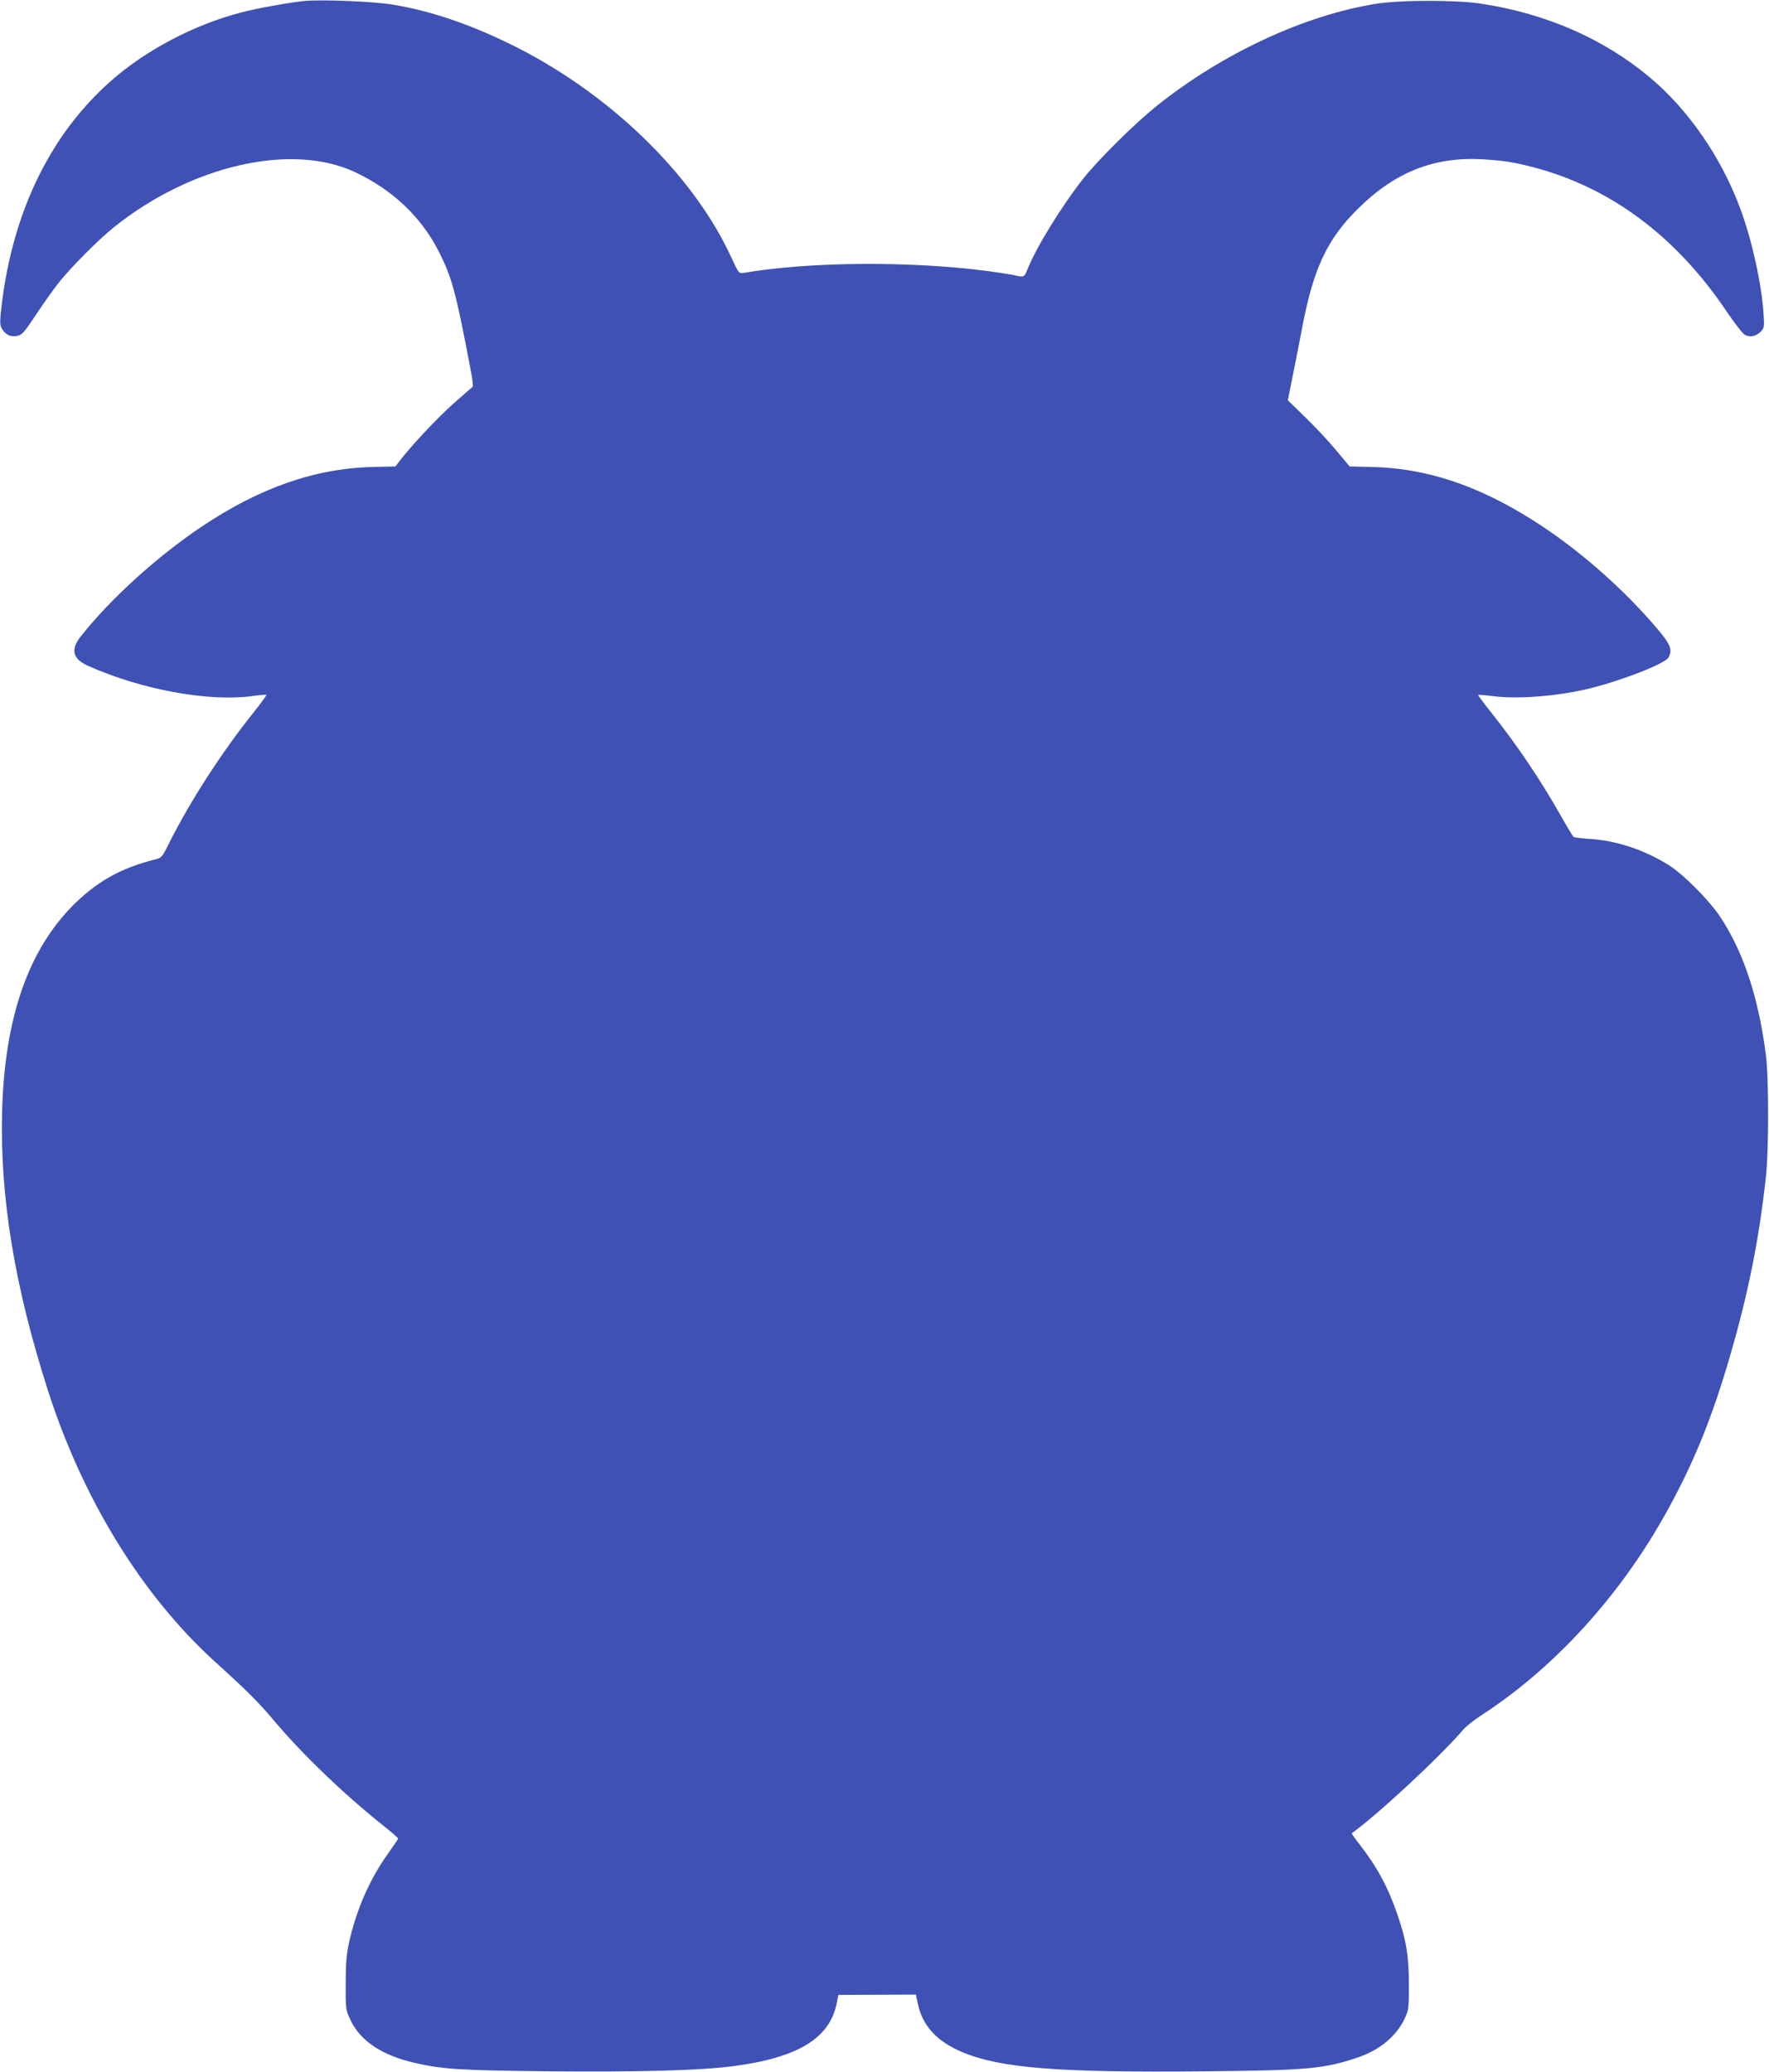
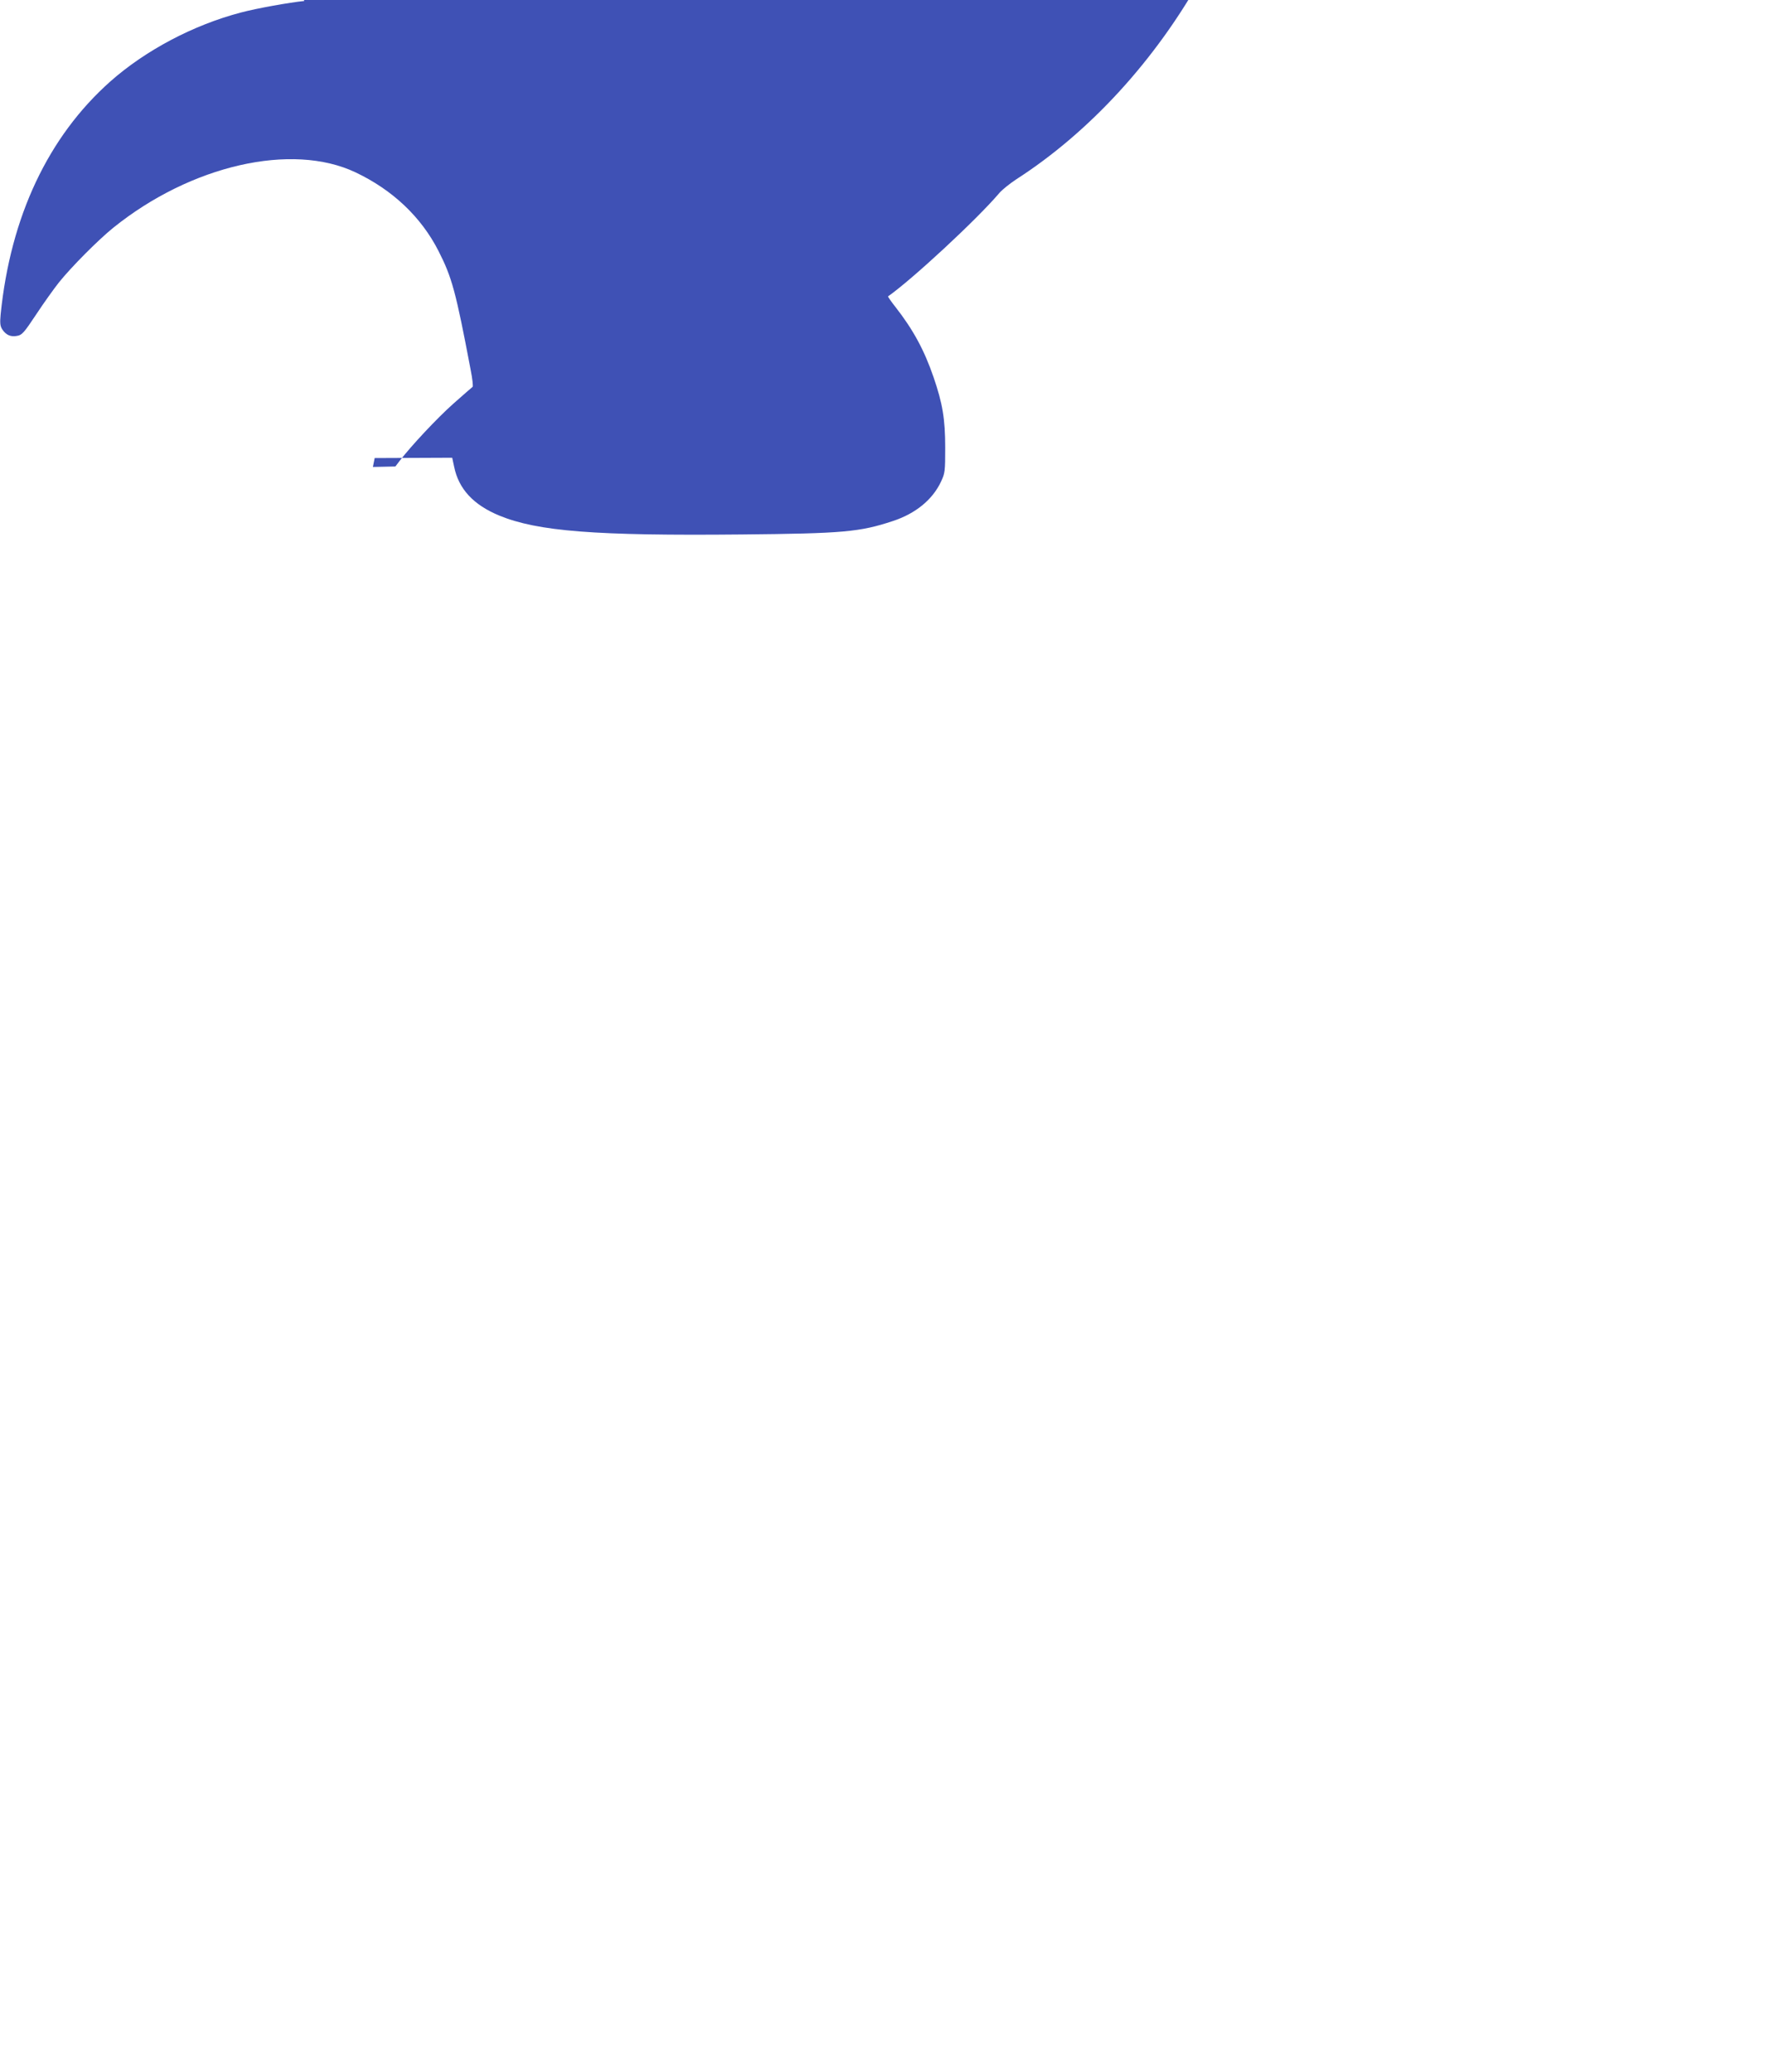
<svg xmlns="http://www.w3.org/2000/svg" version="1.0" width="1093pt" height="1280pt" viewBox="0 0 1093 1280" preserveAspectRatio="xMidYMid meet">
  <g transform="translate(0,1280) scale(0.1,-0.1)" fill="#3f51b5" stroke="none">
-     <path d="M1880 12794 c-90 -9 -297 -46 -390 -71 -295 -77 -591 -234 -808 -426 -384 -341 -617 -835 -678 -1439 -5 -54 -3 -73 10 -93 23 -35 53 -48 92 -40 30 5 43 20 118 133 46 70 110 159 140 197 76 95 244 264 336 338 479 386 1103 529 1497 342 228 -108 405 -275 512 -485 83 -163 107 -249 199 -735 11 -55 16 -102 12 -105 -4 -3 -58 -50 -120 -105 -100 -89 -260 -260 -332 -354 l-25 -33 -139 -3 c-357 -9 -697 -127 -1057 -368 -275 -184 -562 -444 -749 -680 -64 -82 -49 -139 49 -182 328 -146 740 -221 1007 -186 48 7 90 10 92 8 2 -2 -33 -51 -79 -108 -199 -250 -391 -547 -521 -806 -44 -89 -47 -93 -88 -103 -201 -50 -346 -129 -487 -264 -292 -281 -442 -705 -458 -1293 -14 -528 78 -1085 283 -1723 216 -674 583 -1269 1034 -1678 201 -182 263 -244 367 -367 172 -204 427 -449 665 -639 54 -43 98 -81 98 -85 0 -3 -29 -46 -64 -95 -112 -157 -194 -344 -239 -546 -16 -74 -21 -131 -21 -255 -1 -156 0 -162 28 -222 60 -131 196 -222 399 -268 175 -40 279 -46 827 -52 563 -5 939 5 1142 32 396 52 593 171 637 385 l11 55 240 1 239 1 12 -56 c28 -137 119 -235 278 -301 238 -98 594 -126 1501 -117 624 6 727 15 932 83 140 46 245 132 297 243 25 53 26 64 26 211 0 176 -16 272 -72 435 -57 166 -125 292 -235 433 -28 35 -48 65 -46 66 146 102 549 475 688 639 18 21 65 58 104 84 454 292 863 739 1151 1258 169 304 283 584 395 970 113 389 178 714 221 1105 18 157 18 616 0 750 -46 358 -137 635 -282 855 -68 102 -223 259 -315 318 -150 95 -326 154 -491 164 -50 3 -95 9 -100 12 -5 3 -42 65 -82 136 -126 222 -270 435 -428 634 -46 57 -82 106 -80 108 2 1 44 -2 93 -8 155 -20 398 0 594 47 200 49 469 154 489 192 25 47 14 78 -64 171 -213 254 -506 510 -782 682 -340 213 -652 316 -986 324 l-138 3 -80 96 c-44 53 -130 146 -191 205 l-111 108 31 154 c17 85 43 216 57 291 69 367 154 549 345 738 229 227 470 322 768 306 128 -8 191 -17 307 -47 483 -124 891 -428 1205 -896 47 -70 97 -134 111 -142 31 -17 71 -9 100 22 19 20 21 29 15 113 -12 183 -73 456 -143 644 -118 319 -323 615 -562 814 -283 236 -634 390 -1031 452 -158 25 -500 25 -655 1 -444 -70 -955 -308 -1360 -633 -133 -107 -356 -327 -449 -444 -134 -169 -295 -430 -349 -567 -18 -46 -21 -47 -82 -33 -23 5 -95 16 -160 25 -480 63 -1100 59 -1510 -11 -30 -5 -31 -3 -80 103 -241 519 -772 1027 -1380 1319 -249 120 -476 196 -700 234 -117 21 -442 34 -555 24z" />
+     <path d="M1880 12794 c-90 -9 -297 -46 -390 -71 -295 -77 -591 -234 -808 -426 -384 -341 -617 -835 -678 -1439 -5 -54 -3 -73 10 -93 23 -35 53 -48 92 -40 30 5 43 20 118 133 46 70 110 159 140 197 76 95 244 264 336 338 479 386 1103 529 1497 342 228 -108 405 -275 512 -485 83 -163 107 -249 199 -735 11 -55 16 -102 12 -105 -4 -3 -58 -50 -120 -105 -100 -89 -260 -260 -332 -354 l-25 -33 -139 -3 l11 55 240 1 239 1 12 -56 c28 -137 119 -235 278 -301 238 -98 594 -126 1501 -117 624 6 727 15 932 83 140 46 245 132 297 243 25 53 26 64 26 211 0 176 -16 272 -72 435 -57 166 -125 292 -235 433 -28 35 -48 65 -46 66 146 102 549 475 688 639 18 21 65 58 104 84 454 292 863 739 1151 1258 169 304 283 584 395 970 113 389 178 714 221 1105 18 157 18 616 0 750 -46 358 -137 635 -282 855 -68 102 -223 259 -315 318 -150 95 -326 154 -491 164 -50 3 -95 9 -100 12 -5 3 -42 65 -82 136 -126 222 -270 435 -428 634 -46 57 -82 106 -80 108 2 1 44 -2 93 -8 155 -20 398 0 594 47 200 49 469 154 489 192 25 47 14 78 -64 171 -213 254 -506 510 -782 682 -340 213 -652 316 -986 324 l-138 3 -80 96 c-44 53 -130 146 -191 205 l-111 108 31 154 c17 85 43 216 57 291 69 367 154 549 345 738 229 227 470 322 768 306 128 -8 191 -17 307 -47 483 -124 891 -428 1205 -896 47 -70 97 -134 111 -142 31 -17 71 -9 100 22 19 20 21 29 15 113 -12 183 -73 456 -143 644 -118 319 -323 615 -562 814 -283 236 -634 390 -1031 452 -158 25 -500 25 -655 1 -444 -70 -955 -308 -1360 -633 -133 -107 -356 -327 -449 -444 -134 -169 -295 -430 -349 -567 -18 -46 -21 -47 -82 -33 -23 5 -95 16 -160 25 -480 63 -1100 59 -1510 -11 -30 -5 -31 -3 -80 103 -241 519 -772 1027 -1380 1319 -249 120 -476 196 -700 234 -117 21 -442 34 -555 24z" />
  </g>
</svg>